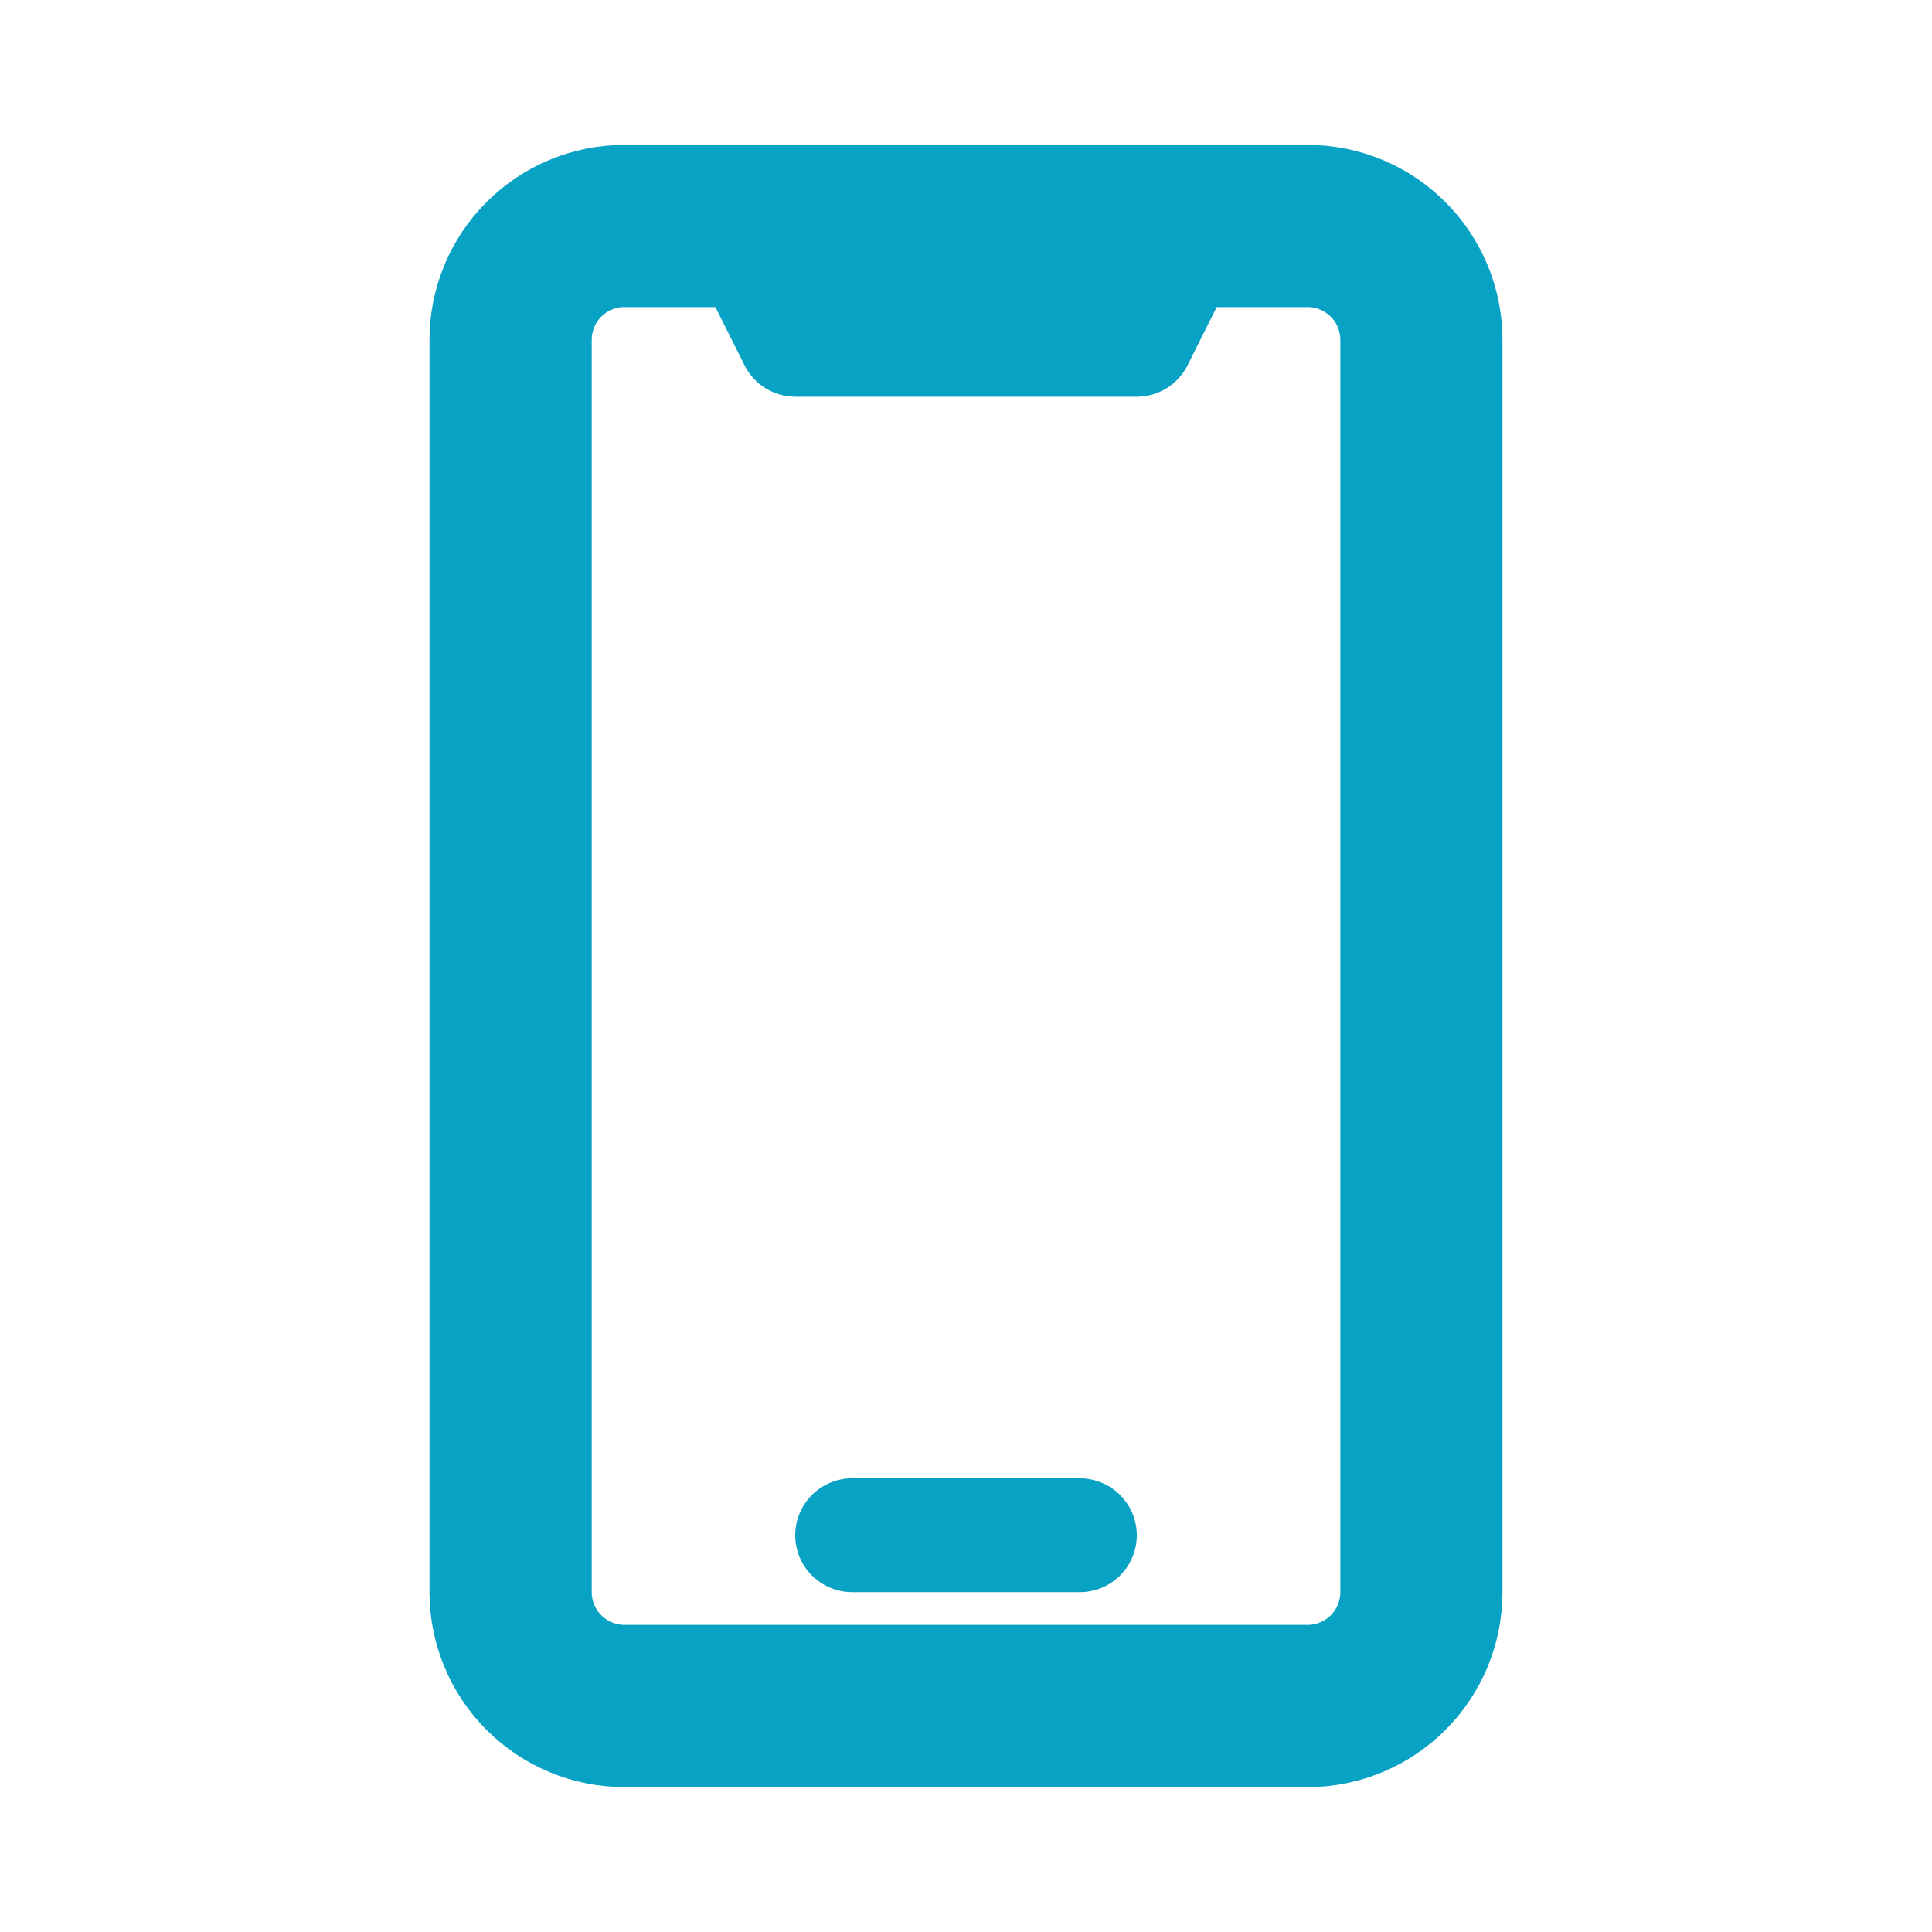
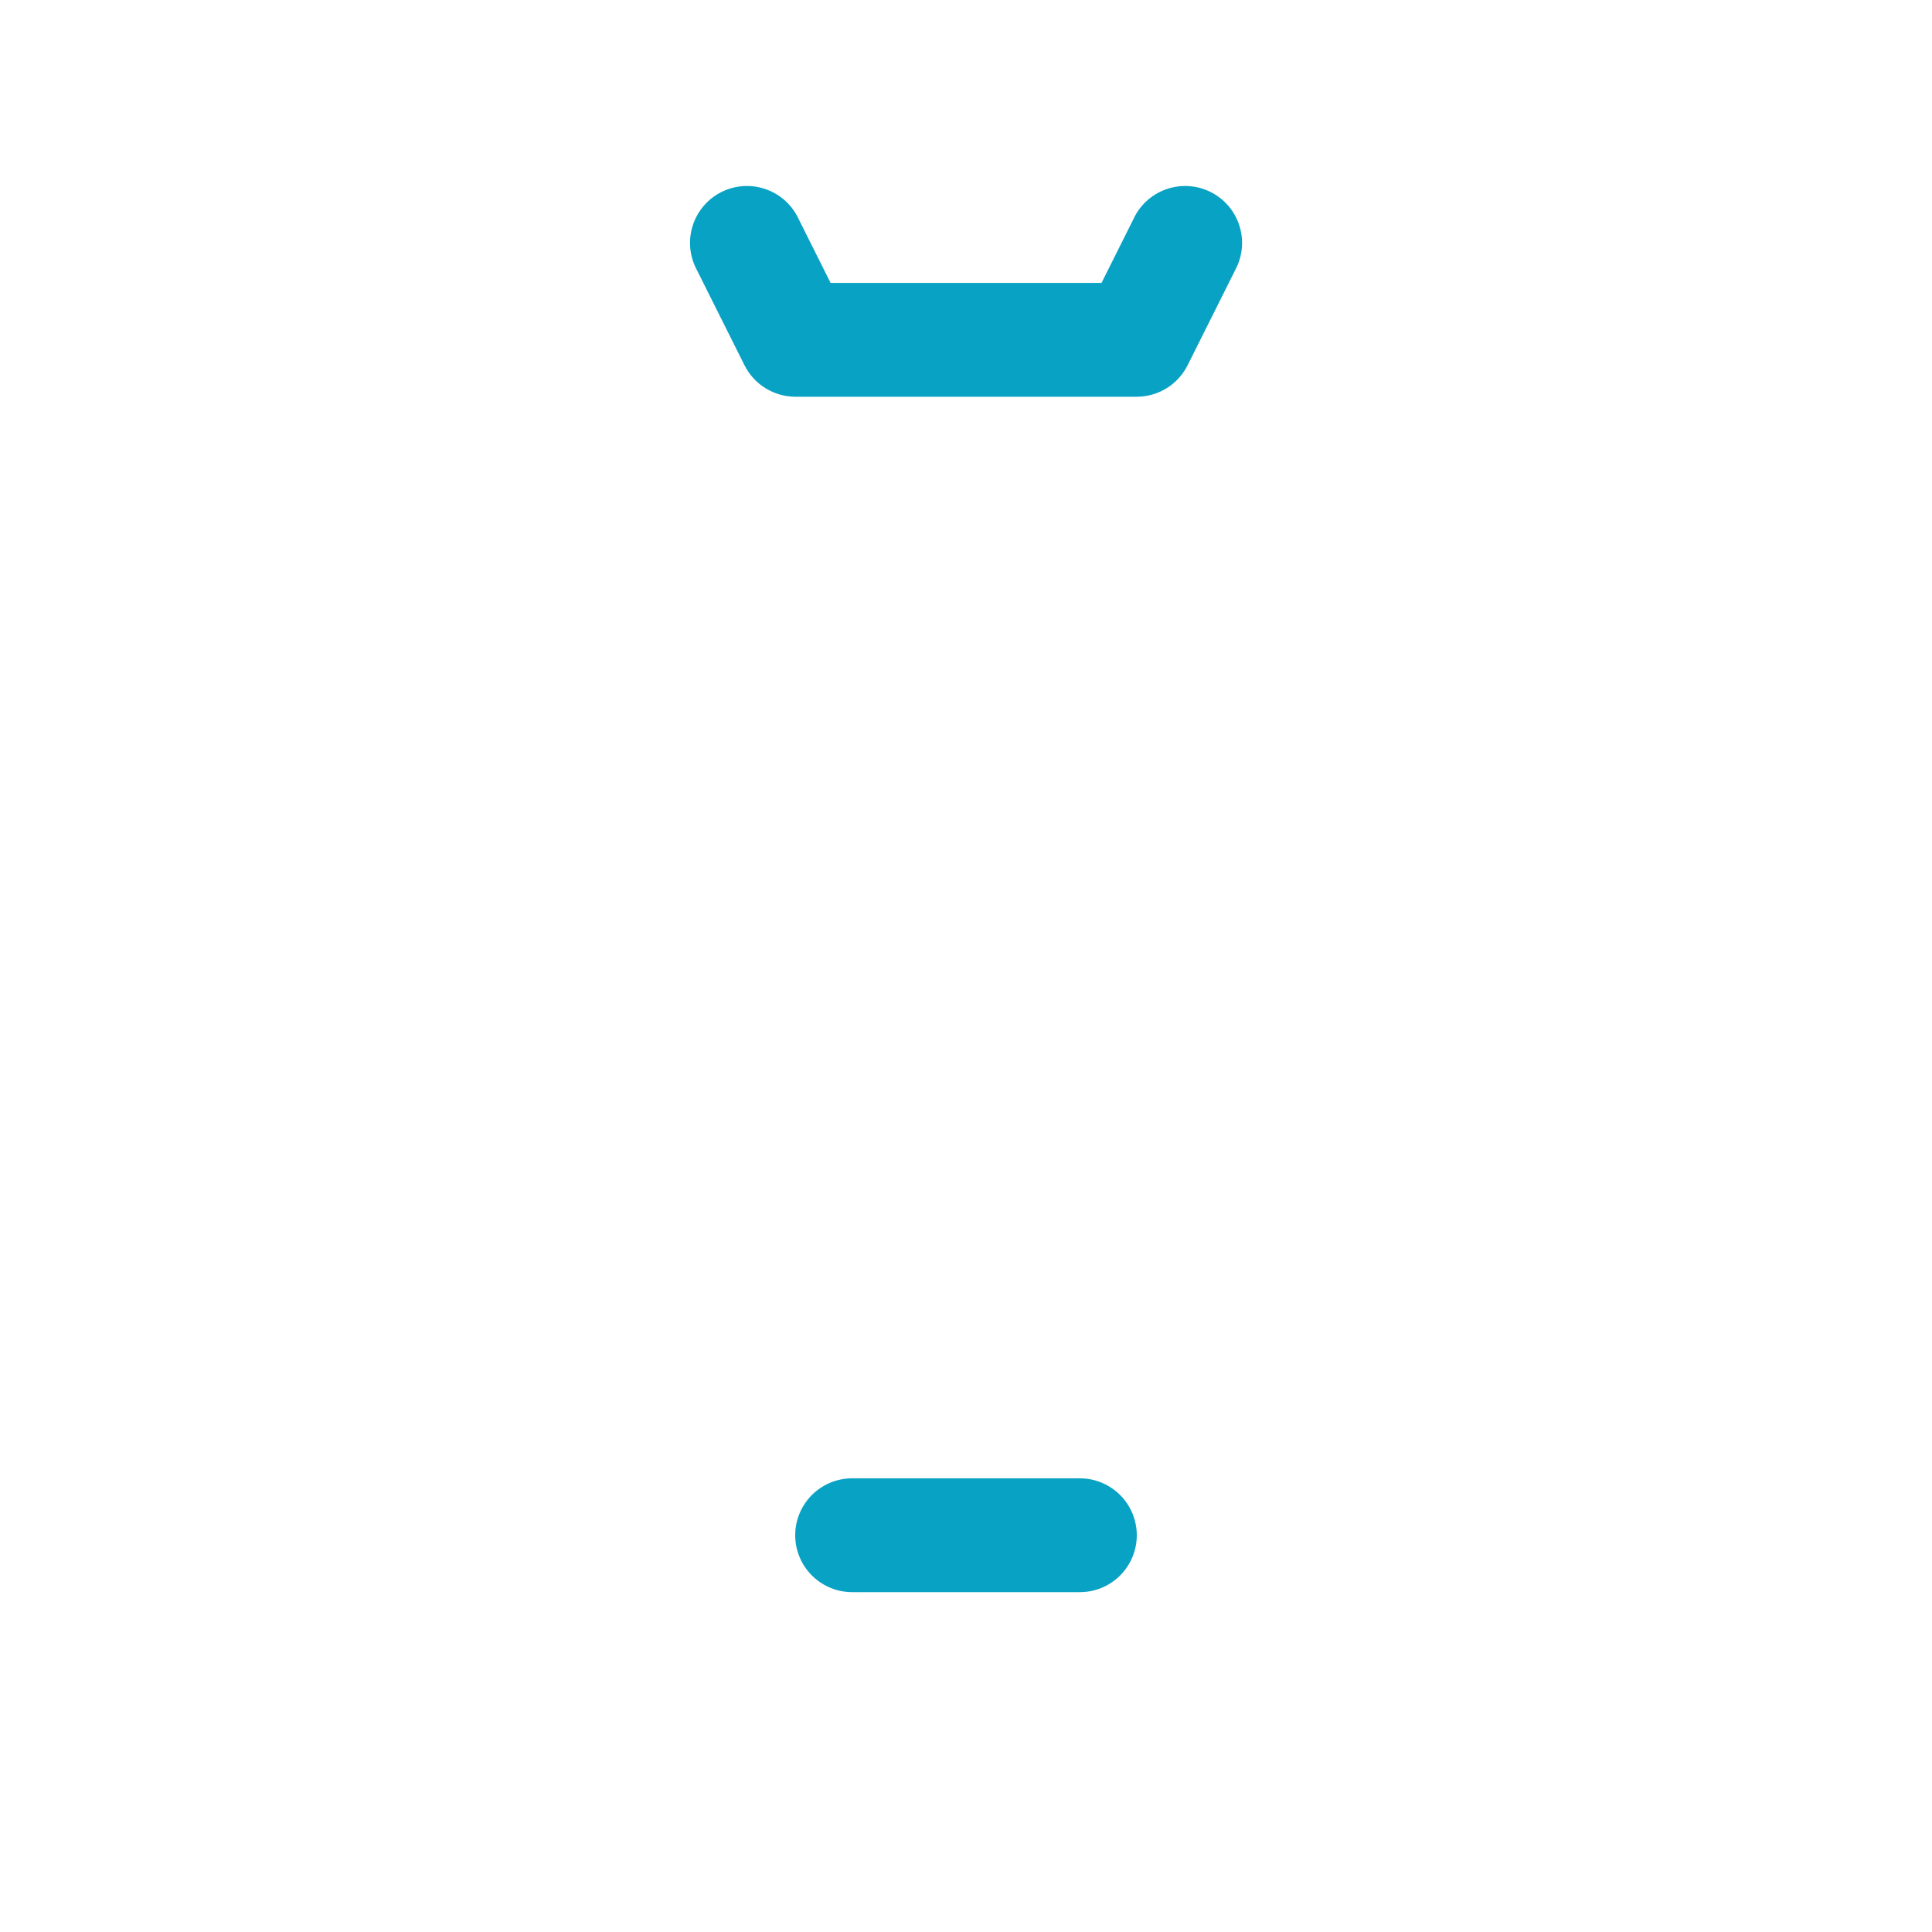
<svg xmlns="http://www.w3.org/2000/svg" id="Layer_1" viewBox="0 0 40 40">
  <defs>
    <style>.cls-1{stroke:#08a2c4;stroke-miterlimit:10;}.cls-1,.cls-2{fill:#08a2c4;}.cls-2{stroke-width:0px;}</style>
  </defs>
-   <path class="cls-1" d="M27.071,36.5h-14.143c-.938,0-1.837-.372-2.5-1.036-.663-.663-1.036-1.562-1.036-2.5V7.036c0-.938.372-1.837,1.036-2.5.663-.663,1.562-1.036,2.5-1.036h14.143c.938,0,1.837.372,2.5,1.036.663.663,1.036,1.562,1.036,2.5v25.929c0,.938-.372,1.837-1.036,2.5-.663.663-1.562,1.036-2.5,1.036ZM12.929,5.857c-.313,0-.612.124-.833.345-.221.221-.345.521-.345.833v25.929c0,.313.124.612.345.833.221.221.521.345.833.345h14.143c.313,0,.612-.124.833-.345.221-.221.345-.521.345-.833V7.036c0-.313-.124-.612-.345-.833-.221-.221-.521-.345-.833-.345h-14.143Z" />
  <path class="cls-2" d="M22.357,32.964h-4.714c-.421,0-.81-.225-1.021-.589-.211-.365-.211-.814,0-1.179s.6-.589,1.021-.589h4.714c.421,0,.81.225,1.021.589.211.365.211.814,0,1.179s-.6.589-1.021.589Z" />
-   <path class="cls-2" d="M23.536,8.214h-7.071c-.218-.001-.431-.062-.616-.176-.185-.114-.335-.278-.433-.472l-.99-1.98c-.151-.281-.181-.611-.084-.915.097-.304.313-.556.598-.697.286-.142.616-.162.917-.056.301.106.546.33.679.619l.66,1.32h5.61l.66-1.32c.133-.29.378-.513.679-.619.301-.106.632-.086.917.056.286.142.501.394.598.697.097.304.067.634-.084.915l-.99,1.98c-.098.194-.248.358-.433.472-.185.114-.398.175-.616.176h-0Z" />
+   <path class="cls-2" d="M23.536,8.214h-7.071c-.218-.001-.431-.062-.616-.176-.185-.114-.335-.278-.433-.472l-.99-1.98c-.151-.281-.181-.611-.084-.915.097-.304.313-.556.598-.697.286-.142.616-.162.917-.056.301.106.546.33.679.619l.66,1.32h5.61l.66-1.32c.133-.29.378-.513.679-.619.301-.106.632-.086.917.056.286.142.501.394.598.697.097.304.067.634-.084.915l-.99,1.98c-.098.194-.248.358-.433.472-.185.114-.398.175-.616.176Z" />
</svg>